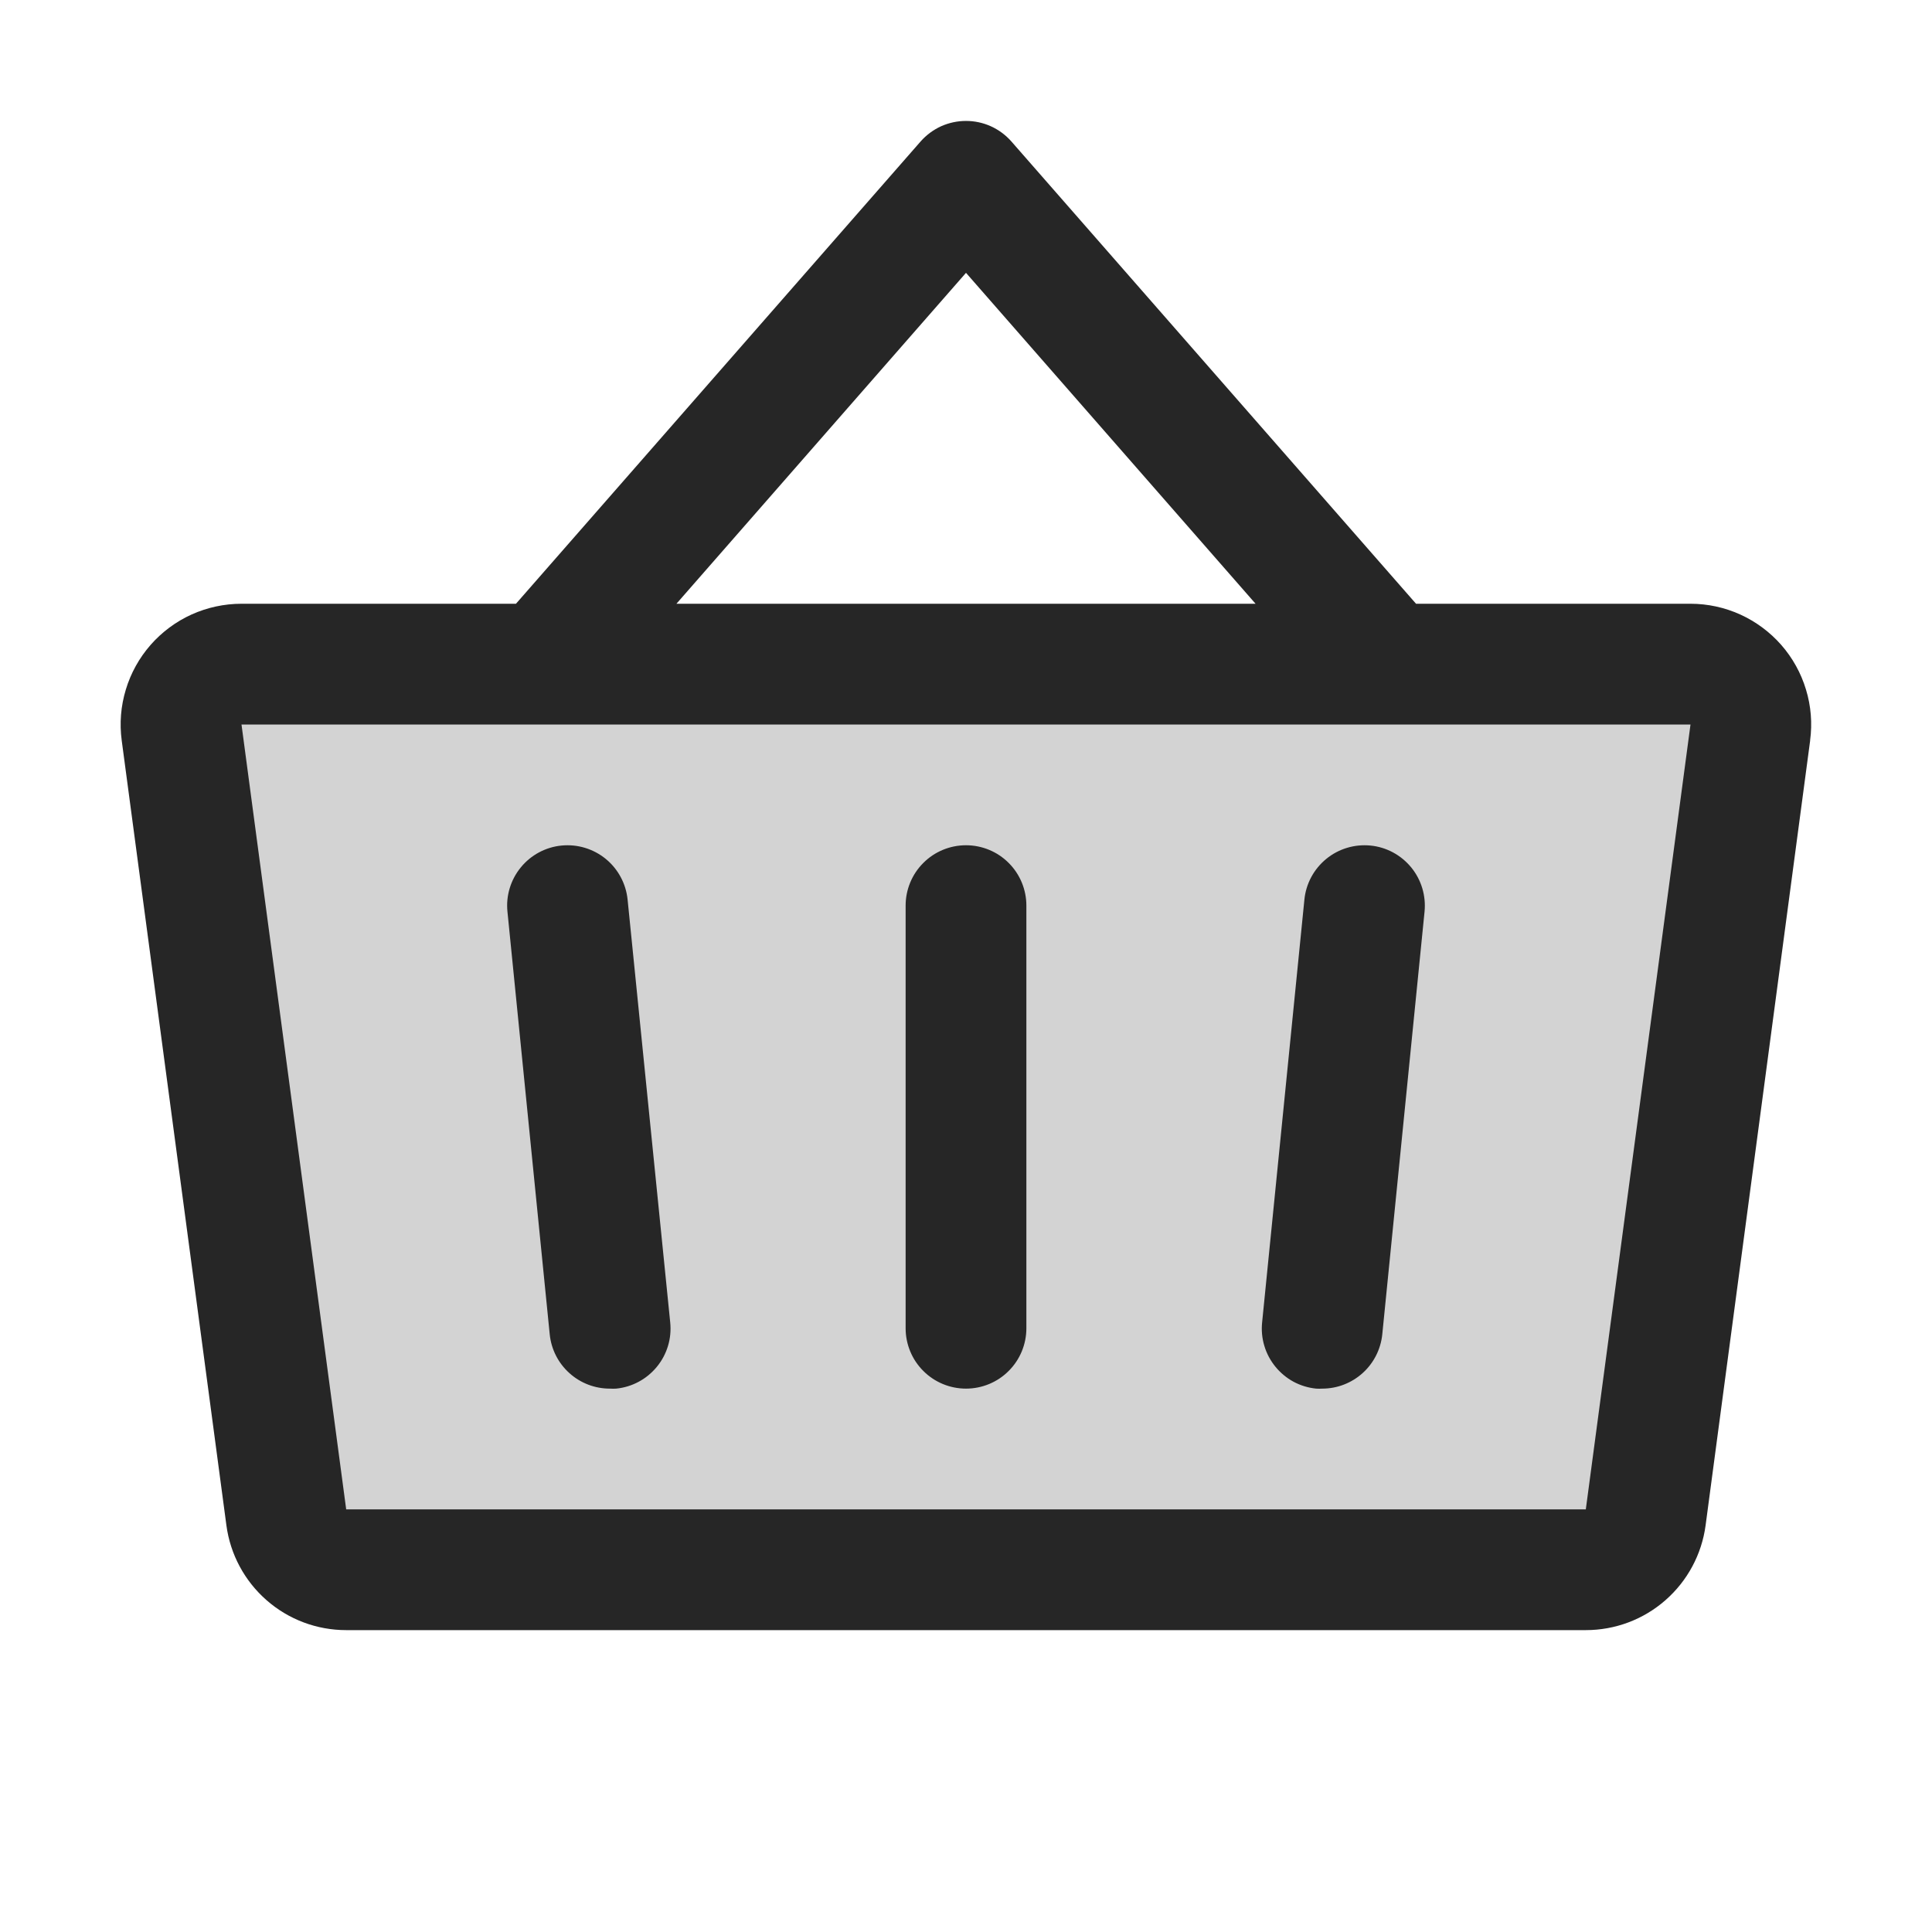
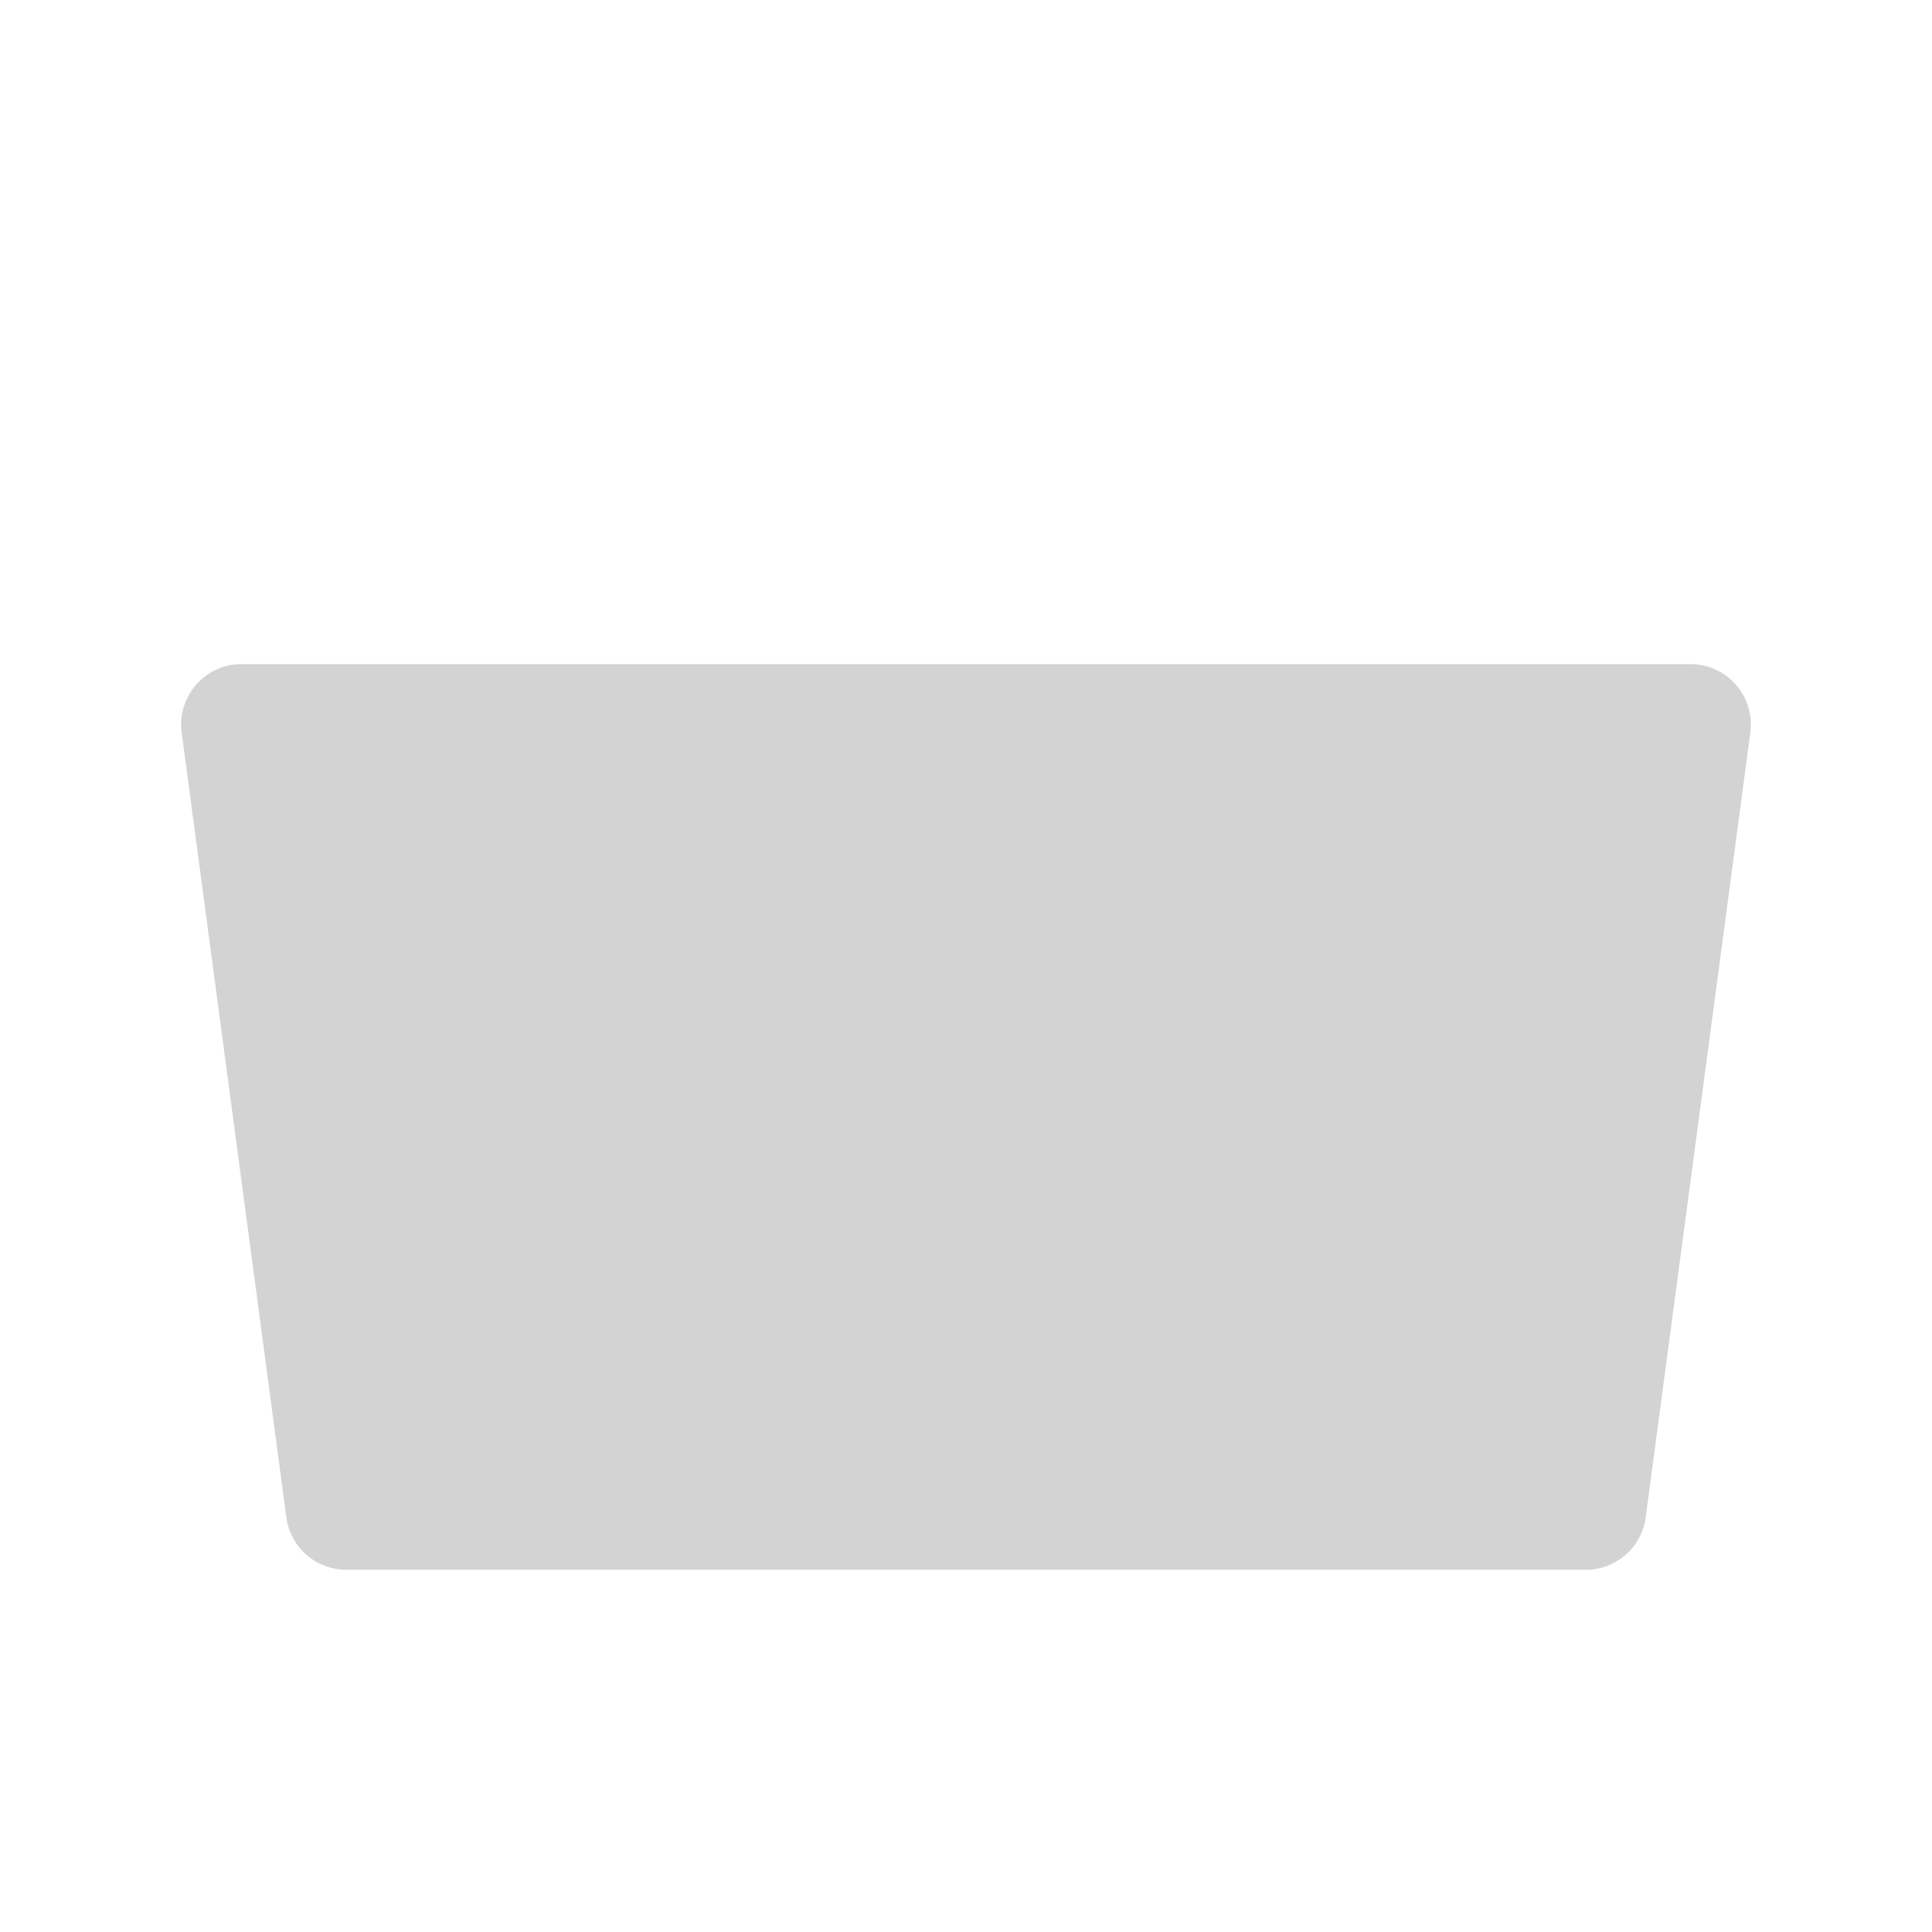
<svg xmlns="http://www.w3.org/2000/svg" width="32" height="32" viewBox="0 0 32 32" fill="none">
-   <path opacity="0.2" d="M28.991 12.133L27.258 25.133C27.226 25.373 27.107 25.593 26.925 25.753C26.743 25.912 26.509 26 26.266 26H5.734C5.492 26 5.258 25.912 5.075 25.753C4.893 25.593 4.775 25.373 4.743 25.133L3.009 12.133C2.99 11.991 3.001 11.848 3.043 11.711C3.084 11.575 3.154 11.449 3.248 11.341C3.341 11.234 3.457 11.148 3.587 11.089C3.717 11.03 3.858 11 4 11H28C28.143 11 28.284 11.03 28.413 11.089C28.543 11.148 28.659 11.234 28.753 11.341C28.846 11.449 28.916 11.575 28.957 11.711C28.999 11.848 29.01 11.991 28.991 12.133Z" fill="#262626" />
-   <path d="M17 15V22C17 22.265 16.895 22.52 16.707 22.707C16.52 22.895 16.265 23 16 23C15.735 23 15.48 22.895 15.293 22.707C15.105 22.52 15 22.265 15 22V15C15 14.735 15.105 14.48 15.293 14.293C15.48 14.105 15.735 14 16 14C16.265 14 16.52 14.105 16.707 14.293C16.895 14.48 17 14.735 17 15ZM29.982 12.264L28.25 25.265C28.186 25.745 27.949 26.186 27.584 26.505C27.219 26.825 26.751 27 26.266 27H5.734C5.249 27 4.781 26.825 4.416 26.505C4.051 26.186 3.814 25.745 3.75 25.265L2.016 12.265C1.978 11.982 2.001 11.695 2.084 11.422C2.166 11.149 2.306 10.897 2.494 10.682C2.682 10.468 2.913 10.296 3.173 10.178C3.433 10.061 3.715 10 4 10H8.546L15.25 2.341C15.344 2.235 15.459 2.15 15.588 2.091C15.718 2.033 15.858 2.003 16 2.003C16.142 2.003 16.282 2.033 16.411 2.091C16.541 2.15 16.656 2.235 16.75 2.341L23.454 10H28C28.285 10 28.566 10.061 28.826 10.179C29.085 10.297 29.316 10.469 29.504 10.683C29.691 10.897 29.831 11.149 29.913 11.422C29.996 11.694 30.019 11.981 29.981 12.264H29.982ZM11.204 10H20.796L16 4.519L11.204 10ZM28 12H4L5.734 25H26.266L28 12ZM21.605 14.9L20.905 21.9C20.891 22.031 20.903 22.164 20.941 22.29C20.978 22.416 21.041 22.534 21.124 22.636C21.207 22.738 21.309 22.823 21.425 22.886C21.541 22.948 21.669 22.987 21.8 23C21.834 23.002 21.867 23.002 21.901 23C22.149 23 22.388 22.907 22.571 22.741C22.755 22.575 22.87 22.346 22.895 22.1L23.595 15.1C23.621 14.836 23.542 14.572 23.374 14.367C23.206 14.162 22.964 14.031 22.7 14.005C22.436 13.979 22.172 14.058 21.967 14.226C21.762 14.394 21.631 14.636 21.605 14.9ZM10.395 14.9C10.368 14.636 10.238 14.394 10.033 14.226C9.827 14.058 9.564 13.979 9.3 14.005C9.036 14.031 8.793 14.162 8.626 14.367C8.458 14.572 8.378 14.836 8.405 15.1L9.105 22.1C9.13 22.348 9.246 22.577 9.431 22.743C9.616 22.91 9.856 23.001 10.105 23C10.139 23.002 10.172 23.002 10.206 23C10.337 22.987 10.464 22.948 10.579 22.886C10.695 22.824 10.797 22.739 10.88 22.638C10.964 22.536 11.026 22.419 11.064 22.293C11.102 22.168 11.114 22.036 11.101 21.905L10.395 14.9Z" fill="#262626" />
+   <path opacity="0.2" d="M28.991 12.133L27.258 25.133C27.226 25.373 27.107 25.593 26.925 25.753C26.743 25.912 26.509 26 26.266 26H5.734C5.492 26 5.258 25.912 5.075 25.753C4.893 25.593 4.775 25.373 4.743 25.133L3.009 12.133C2.99 11.991 3.001 11.848 3.043 11.711C3.084 11.575 3.154 11.449 3.248 11.341C3.341 11.234 3.457 11.148 3.587 11.089C3.717 11.03 3.858 11 4 11H28C28.143 11 28.284 11.03 28.413 11.089C28.543 11.148 28.659 11.234 28.753 11.341C28.846 11.449 28.916 11.575 28.957 11.711C28.999 11.848 29.01 11.991 28.991 12.133" fill="#262626" />
</svg>